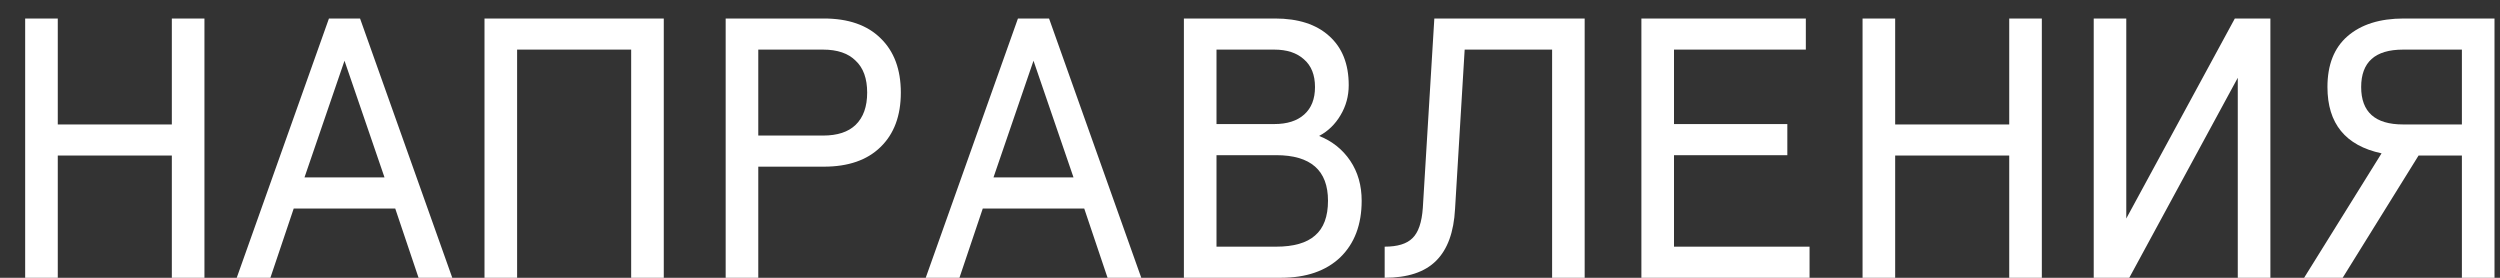
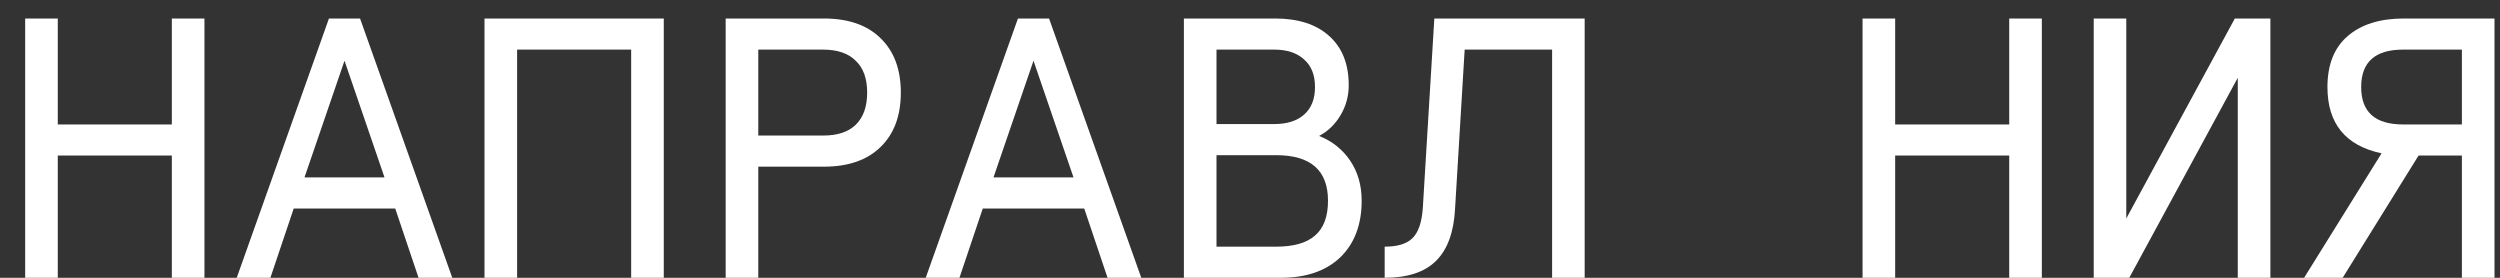
<svg xmlns="http://www.w3.org/2000/svg" width="45" height="5" viewBox="0 0 45 5" fill="none">
  <rect x="0" y="0" width="45" height="5" fill="#333333" stroke="none" />
  <path d="M0.453 5V0.333H1.04V2.24H3.093V0.333H3.68V5H3.093V2.8H1.04V5H0.453Z" fill="white" />
  <path d="M4.261 5L5.921 0.333H6.481L8.141 5H7.534L7.114 3.753H5.287L4.867 5H4.261ZM5.481 3.193H6.921L6.201 1.093L5.481 3.193Z" fill="white" />
  <path d="M8.721 5V0.333H11.948V5H11.361V0.893H9.308V5H8.721Z" fill="white" />
  <path d="M13.062 5V0.333H14.829C15.269 0.333 15.609 0.451 15.849 0.687C16.093 0.922 16.215 1.249 16.215 1.667C16.215 2.084 16.093 2.411 15.849 2.647C15.609 2.882 15.269 3 14.829 3H13.649V5H13.062ZM13.649 2.44H14.816C15.073 2.44 15.269 2.376 15.402 2.247C15.54 2.113 15.609 1.92 15.609 1.667C15.609 1.413 15.54 1.222 15.402 1.093C15.269 0.96 15.073 0.893 14.816 0.893H13.649V2.44Z" fill="white" />
  <path d="M16.663 5L18.323 0.333H18.883L20.543 5H19.936L19.516 3.753H17.69L17.27 5H16.663ZM17.883 3.193H19.323L18.603 1.093L17.883 3.193Z" fill="white" />
  <path d="M21.31 5V0.333H22.95C23.368 0.333 23.693 0.438 23.924 0.647C24.159 0.856 24.277 1.151 24.277 1.533C24.277 1.729 24.228 1.909 24.13 2.073C24.033 2.238 23.904 2.362 23.744 2.447C23.979 2.54 24.166 2.689 24.304 2.893C24.442 3.098 24.51 3.338 24.51 3.613C24.51 4.044 24.381 4.384 24.124 4.633C23.866 4.878 23.51 5 23.057 5H21.31ZM21.897 2.233H22.937C23.168 2.233 23.348 2.176 23.477 2.06C23.606 1.944 23.67 1.78 23.67 1.567C23.67 1.349 23.604 1.182 23.47 1.067C23.341 0.951 23.164 0.893 22.937 0.893H21.897V2.233ZM21.897 4.44H22.97C23.286 4.44 23.519 4.373 23.67 4.24C23.826 4.107 23.904 3.898 23.904 3.613C23.904 3.067 23.593 2.793 22.97 2.793H21.897V4.44Z" fill="white" />
  <path d="M24.924 5V4.44C25.156 4.44 25.322 4.389 25.424 4.287C25.531 4.184 25.593 4.002 25.611 3.74L25.818 0.333H28.524V5H27.938V0.893H26.364L26.191 3.76C26.169 4.178 26.056 4.489 25.851 4.693C25.647 4.898 25.338 5 24.924 5Z" fill="white" />
-   <path d="M29.545 5V0.333H32.505V0.893H30.132V2.233H32.172V2.793H30.132V4.44H32.572V5H29.545Z" fill="white" />
  <path d="M33.526 5V0.333H34.113V2.24H36.166V0.333H36.753V5H36.166V2.8H34.113V5H33.526Z" fill="white" />
  <path d="M40.867 5H40.28V1.4L38.327 5H37.687V0.333H38.273V3.933L40.227 0.333H40.867V5Z" fill="white" />
  <path d="M41.474 5L42.868 2.76C42.219 2.622 41.894 2.224 41.894 1.567C41.894 1.167 42.014 0.862 42.254 0.653C42.499 0.44 42.837 0.333 43.268 0.333H44.901V5H44.314V2.8H43.534L42.168 5H41.474ZM43.254 2.24H44.314V0.893H43.254C42.752 0.893 42.501 1.118 42.501 1.567C42.501 2.016 42.752 2.24 43.254 2.24Z" fill="white" />
</svg>